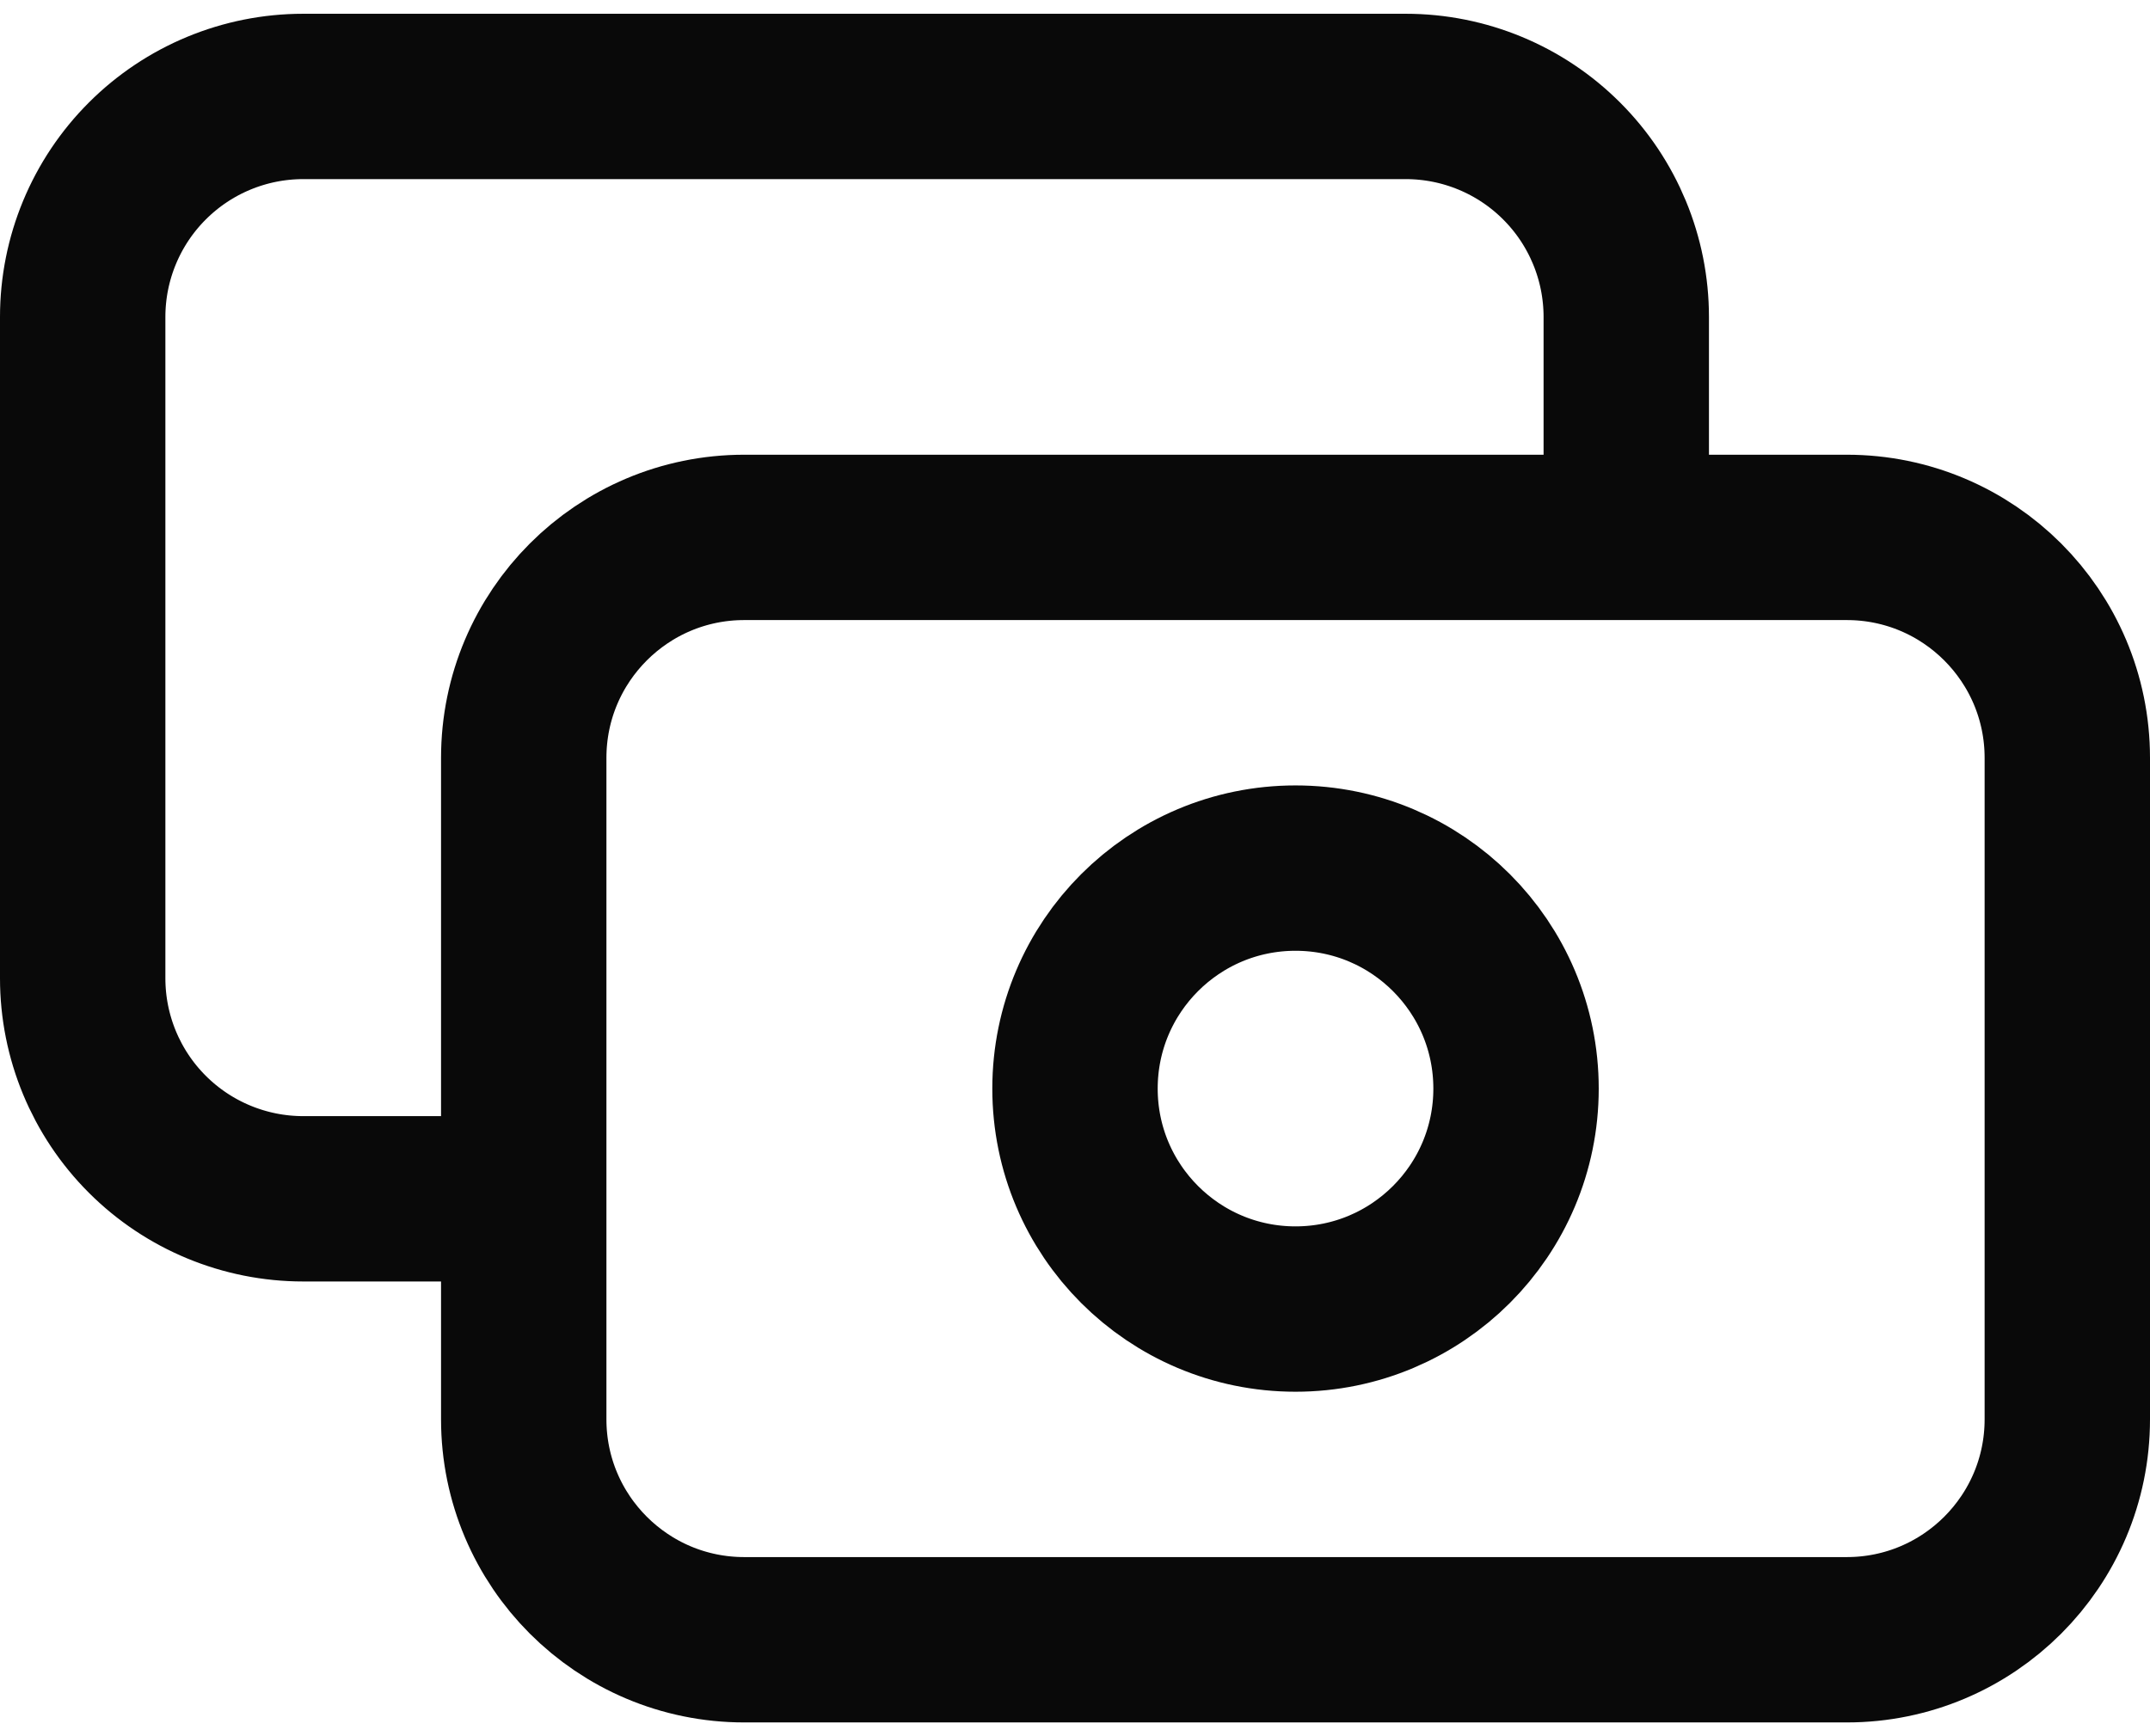
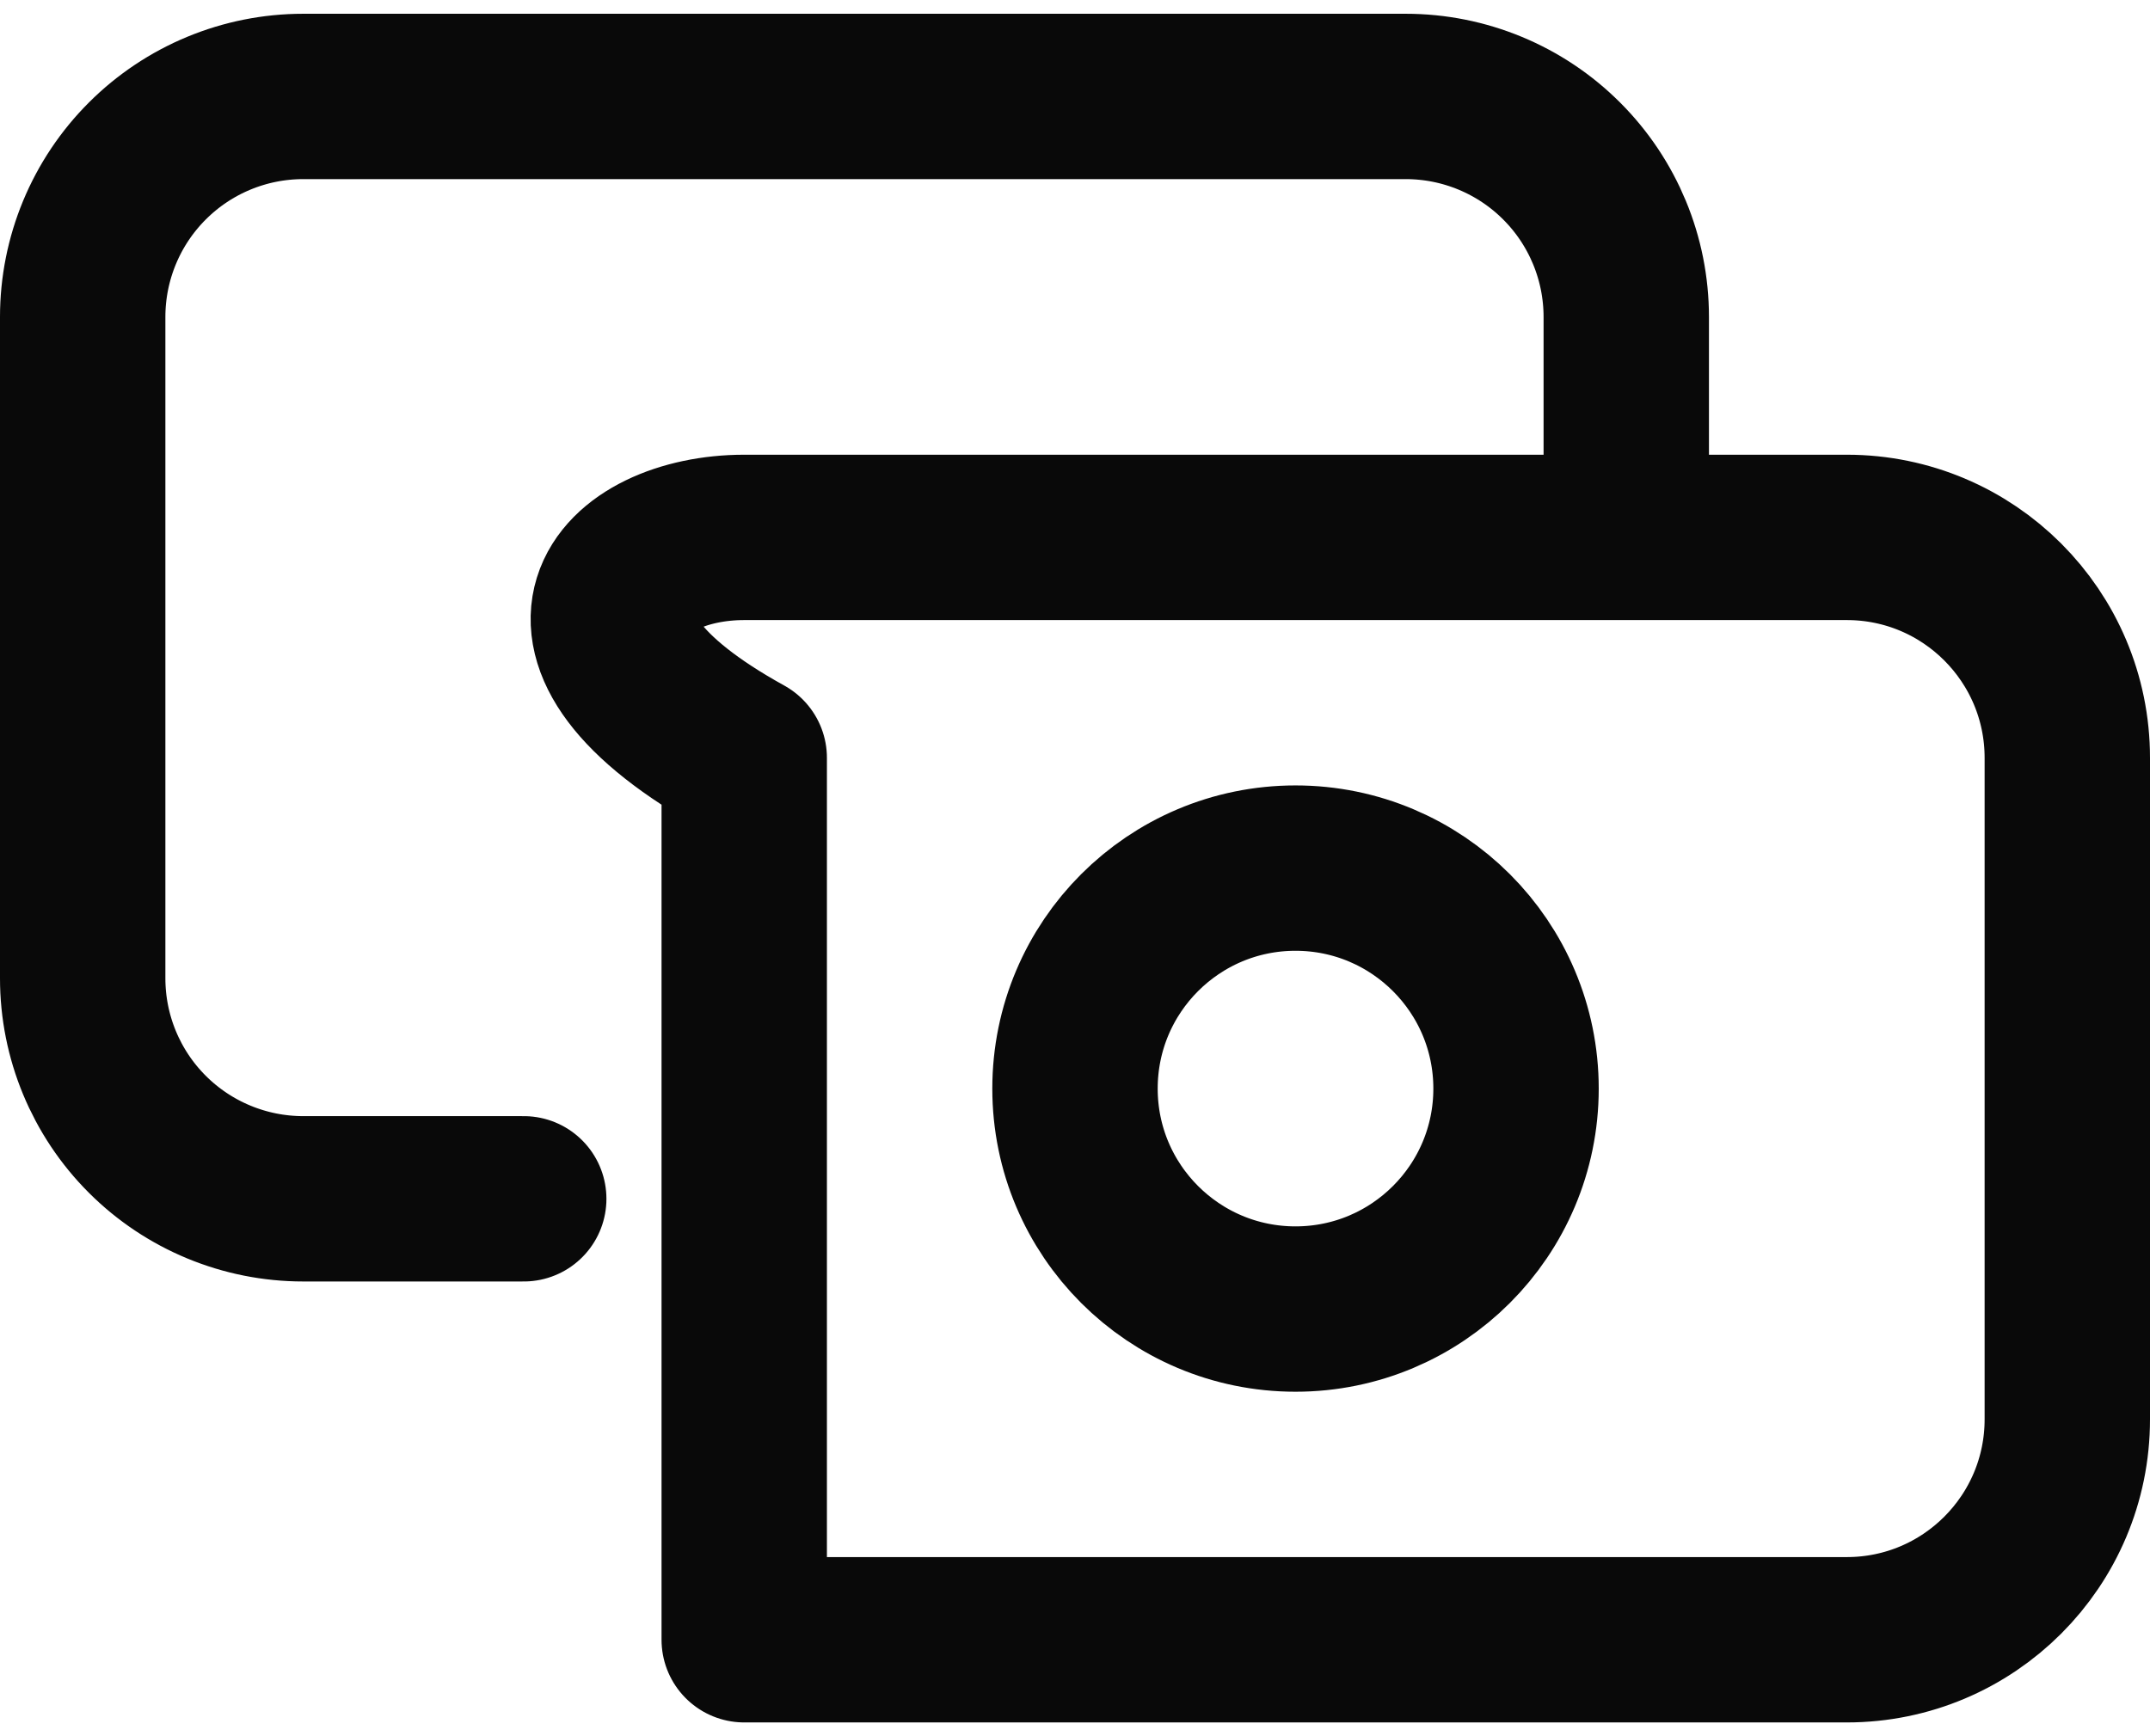
<svg xmlns="http://www.w3.org/2000/svg" width="52" height="42" viewBox="0 0 52 42" fill="none">
-   <path d="M39.333 13V7.667C39.333 6.252 38.771 4.896 37.771 3.896C36.771 2.895 35.414 2.333 34 2.333H7.333C5.919 2.333 4.562 2.895 3.562 3.896C2.562 4.896 2 6.252 2 7.667V23.667C2 25.081 2.562 26.438 3.562 27.438C4.562 28.438 5.919 29 7.333 29H12.667M18 13H44.667C47.612 13 50 15.388 50 18.334V34.334C50 37.279 47.612 39.667 44.667 39.667H18C15.055 39.667 12.667 37.279 12.667 34.334V18.334C12.667 15.388 15.055 13 18 13ZM36.667 26.334C36.667 29.279 34.279 31.667 31.333 31.667C28.388 31.667 26 29.279 26 26.334C26 23.388 28.388 21 31.333 21C34.279 21 36.667 23.388 36.667 26.334Z" stroke="#090909" stroke-width="4" stroke-linecap="round" stroke-linejoin="round" />
+   <path d="M39.333 13V7.667C39.333 6.252 38.771 4.896 37.771 3.896C36.771 2.895 35.414 2.333 34 2.333H7.333C5.919 2.333 4.562 2.895 3.562 3.896C2.562 4.896 2 6.252 2 7.667V23.667C2 25.081 2.562 26.438 3.562 27.438C4.562 28.438 5.919 29 7.333 29H12.667M18 13H44.667C47.612 13 50 15.388 50 18.334V34.334C50 37.279 47.612 39.667 44.667 39.667H18V18.334C12.667 15.388 15.055 13 18 13ZM36.667 26.334C36.667 29.279 34.279 31.667 31.333 31.667C28.388 31.667 26 29.279 26 26.334C26 23.388 28.388 21 31.333 21C34.279 21 36.667 23.388 36.667 26.334Z" stroke="#090909" stroke-width="4" stroke-linecap="round" stroke-linejoin="round" />
</svg>